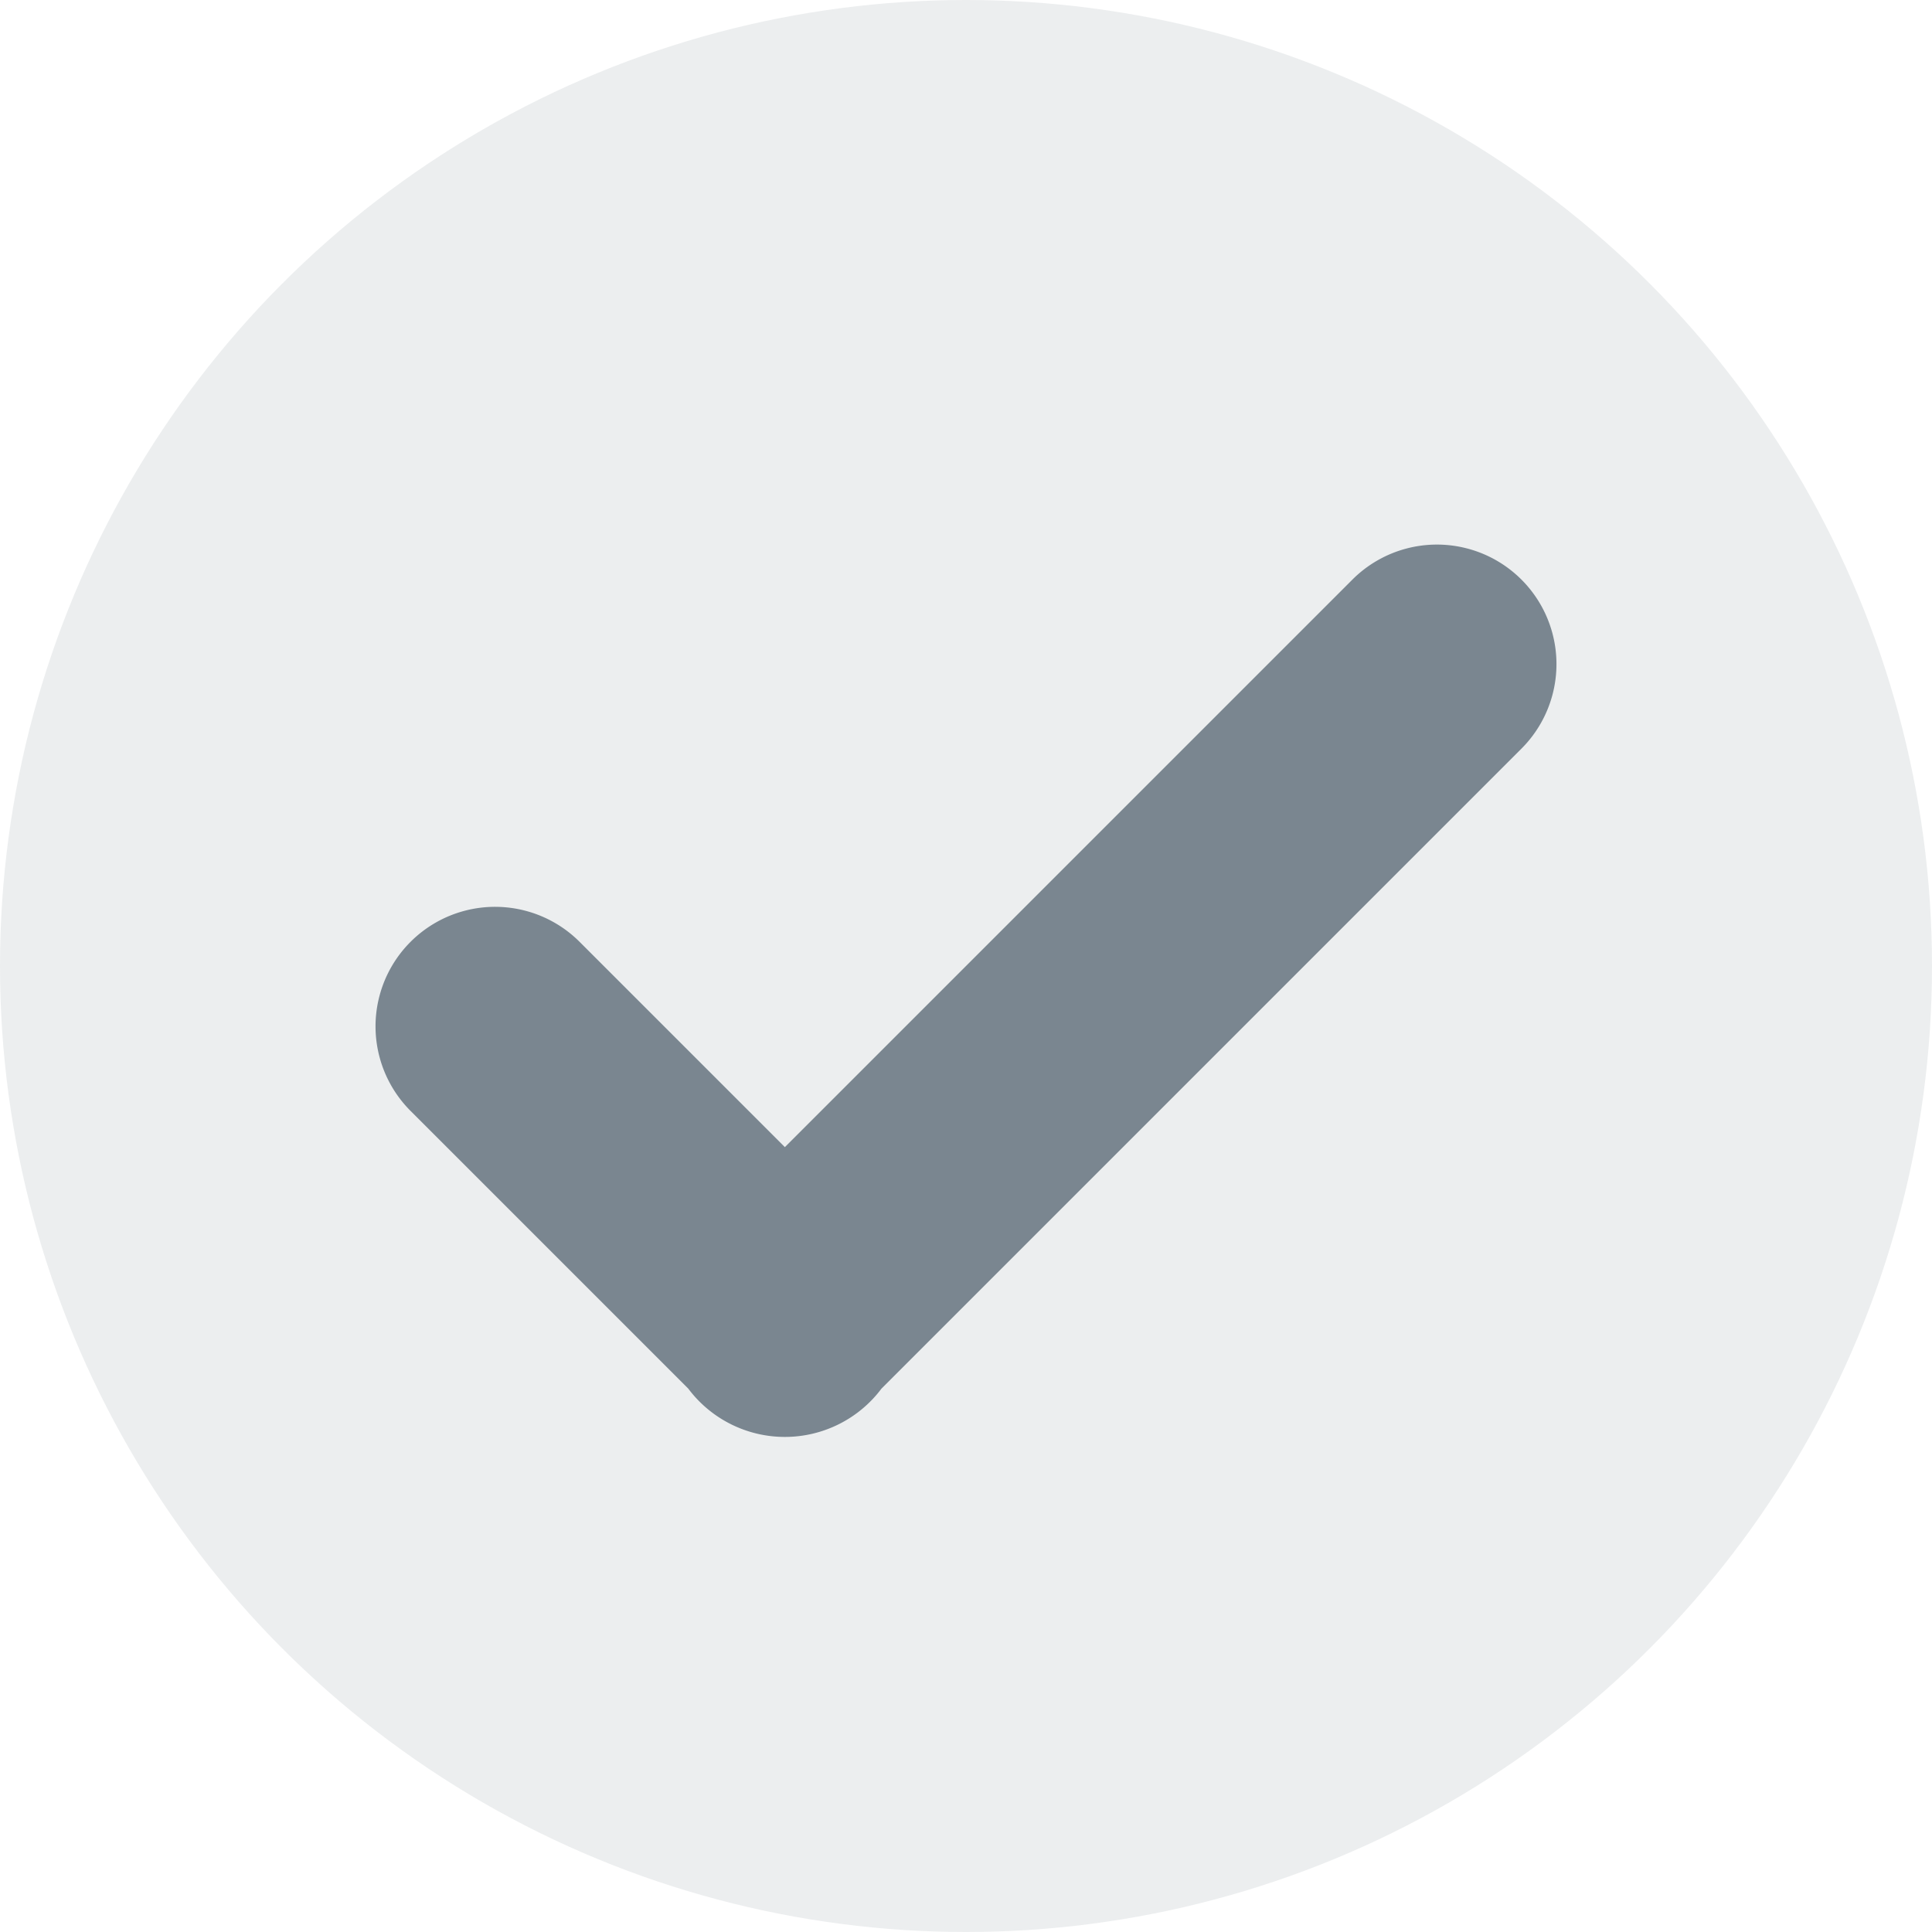
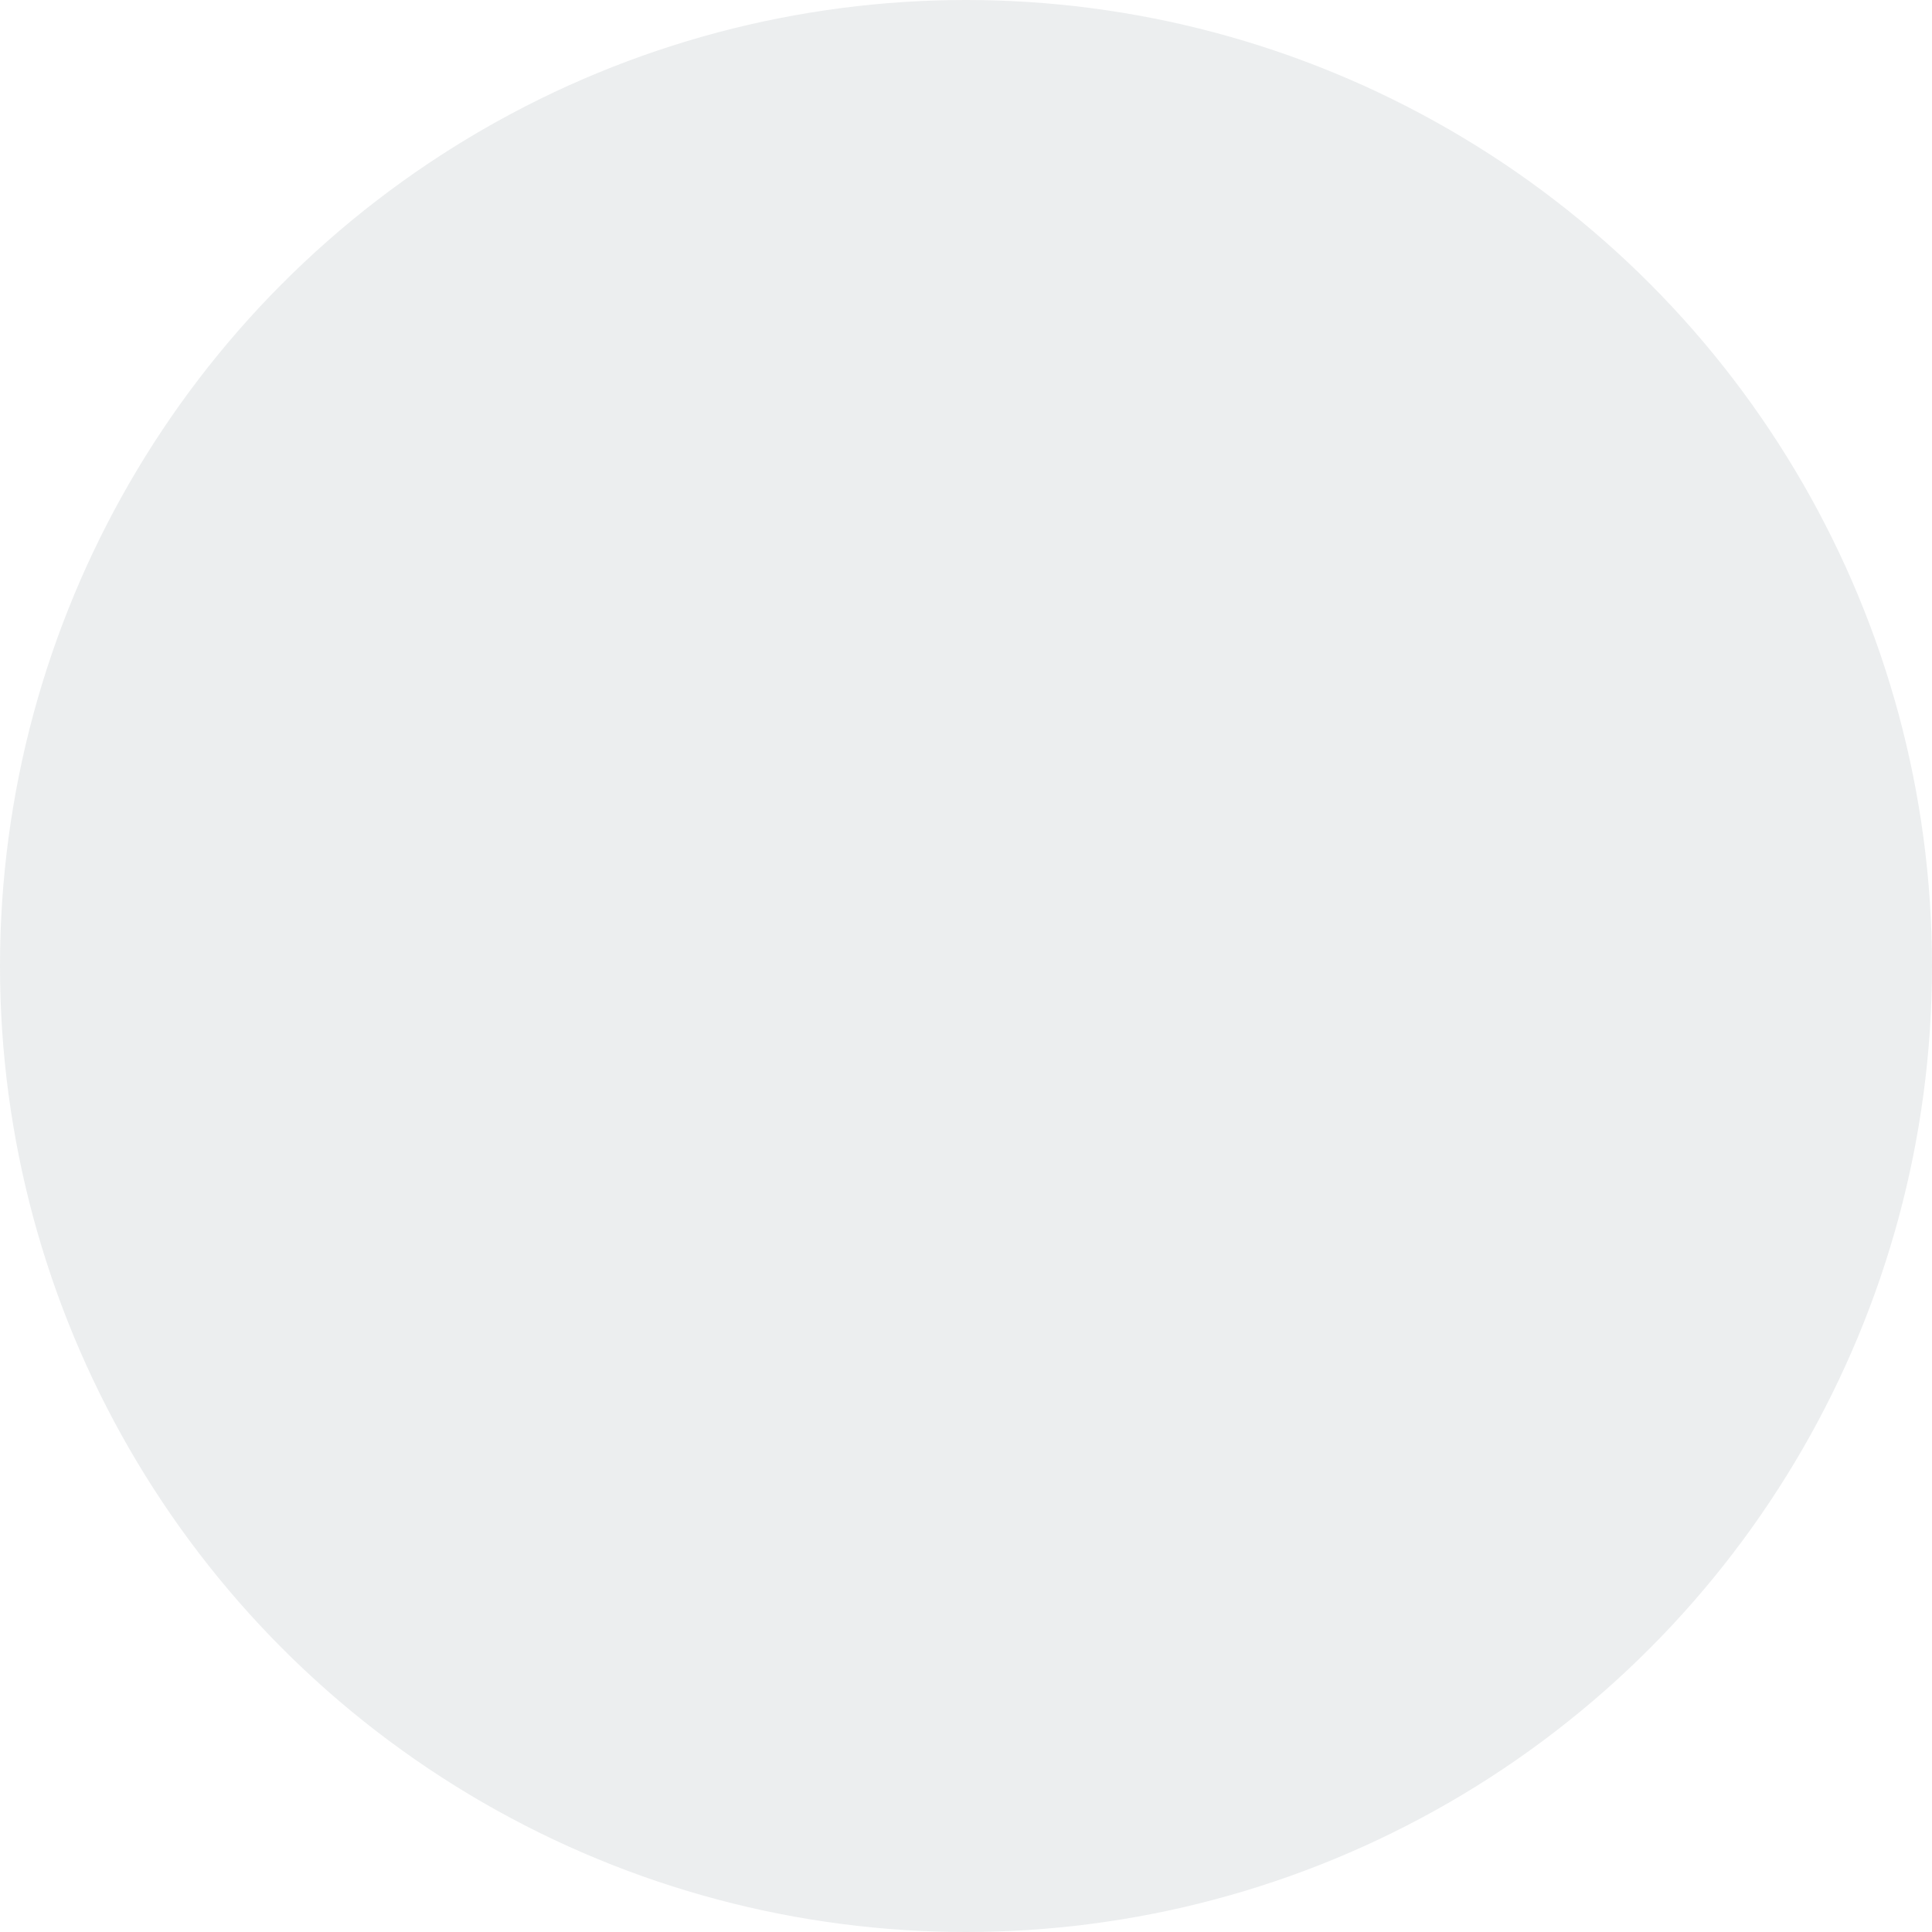
<svg xmlns="http://www.w3.org/2000/svg" height="16" width="16" viewBox="0 0 16 16">
  <circle cx="8" cy="8" r="8" fill="#3e515fe5" fill-opacity="0.1" />
-   <path d="M3.4 9.2L5.7 11.5A1 1 0 0 0 7.3 11.5L12.6 6.2A.5.5 0 1 0 11.2 4.8L6.5 9.5 4.8 7.8A.5.5 0 1 0 3.4 9.2" fill="#3e515fe5" fill-opacity="0.66" />
</svg>